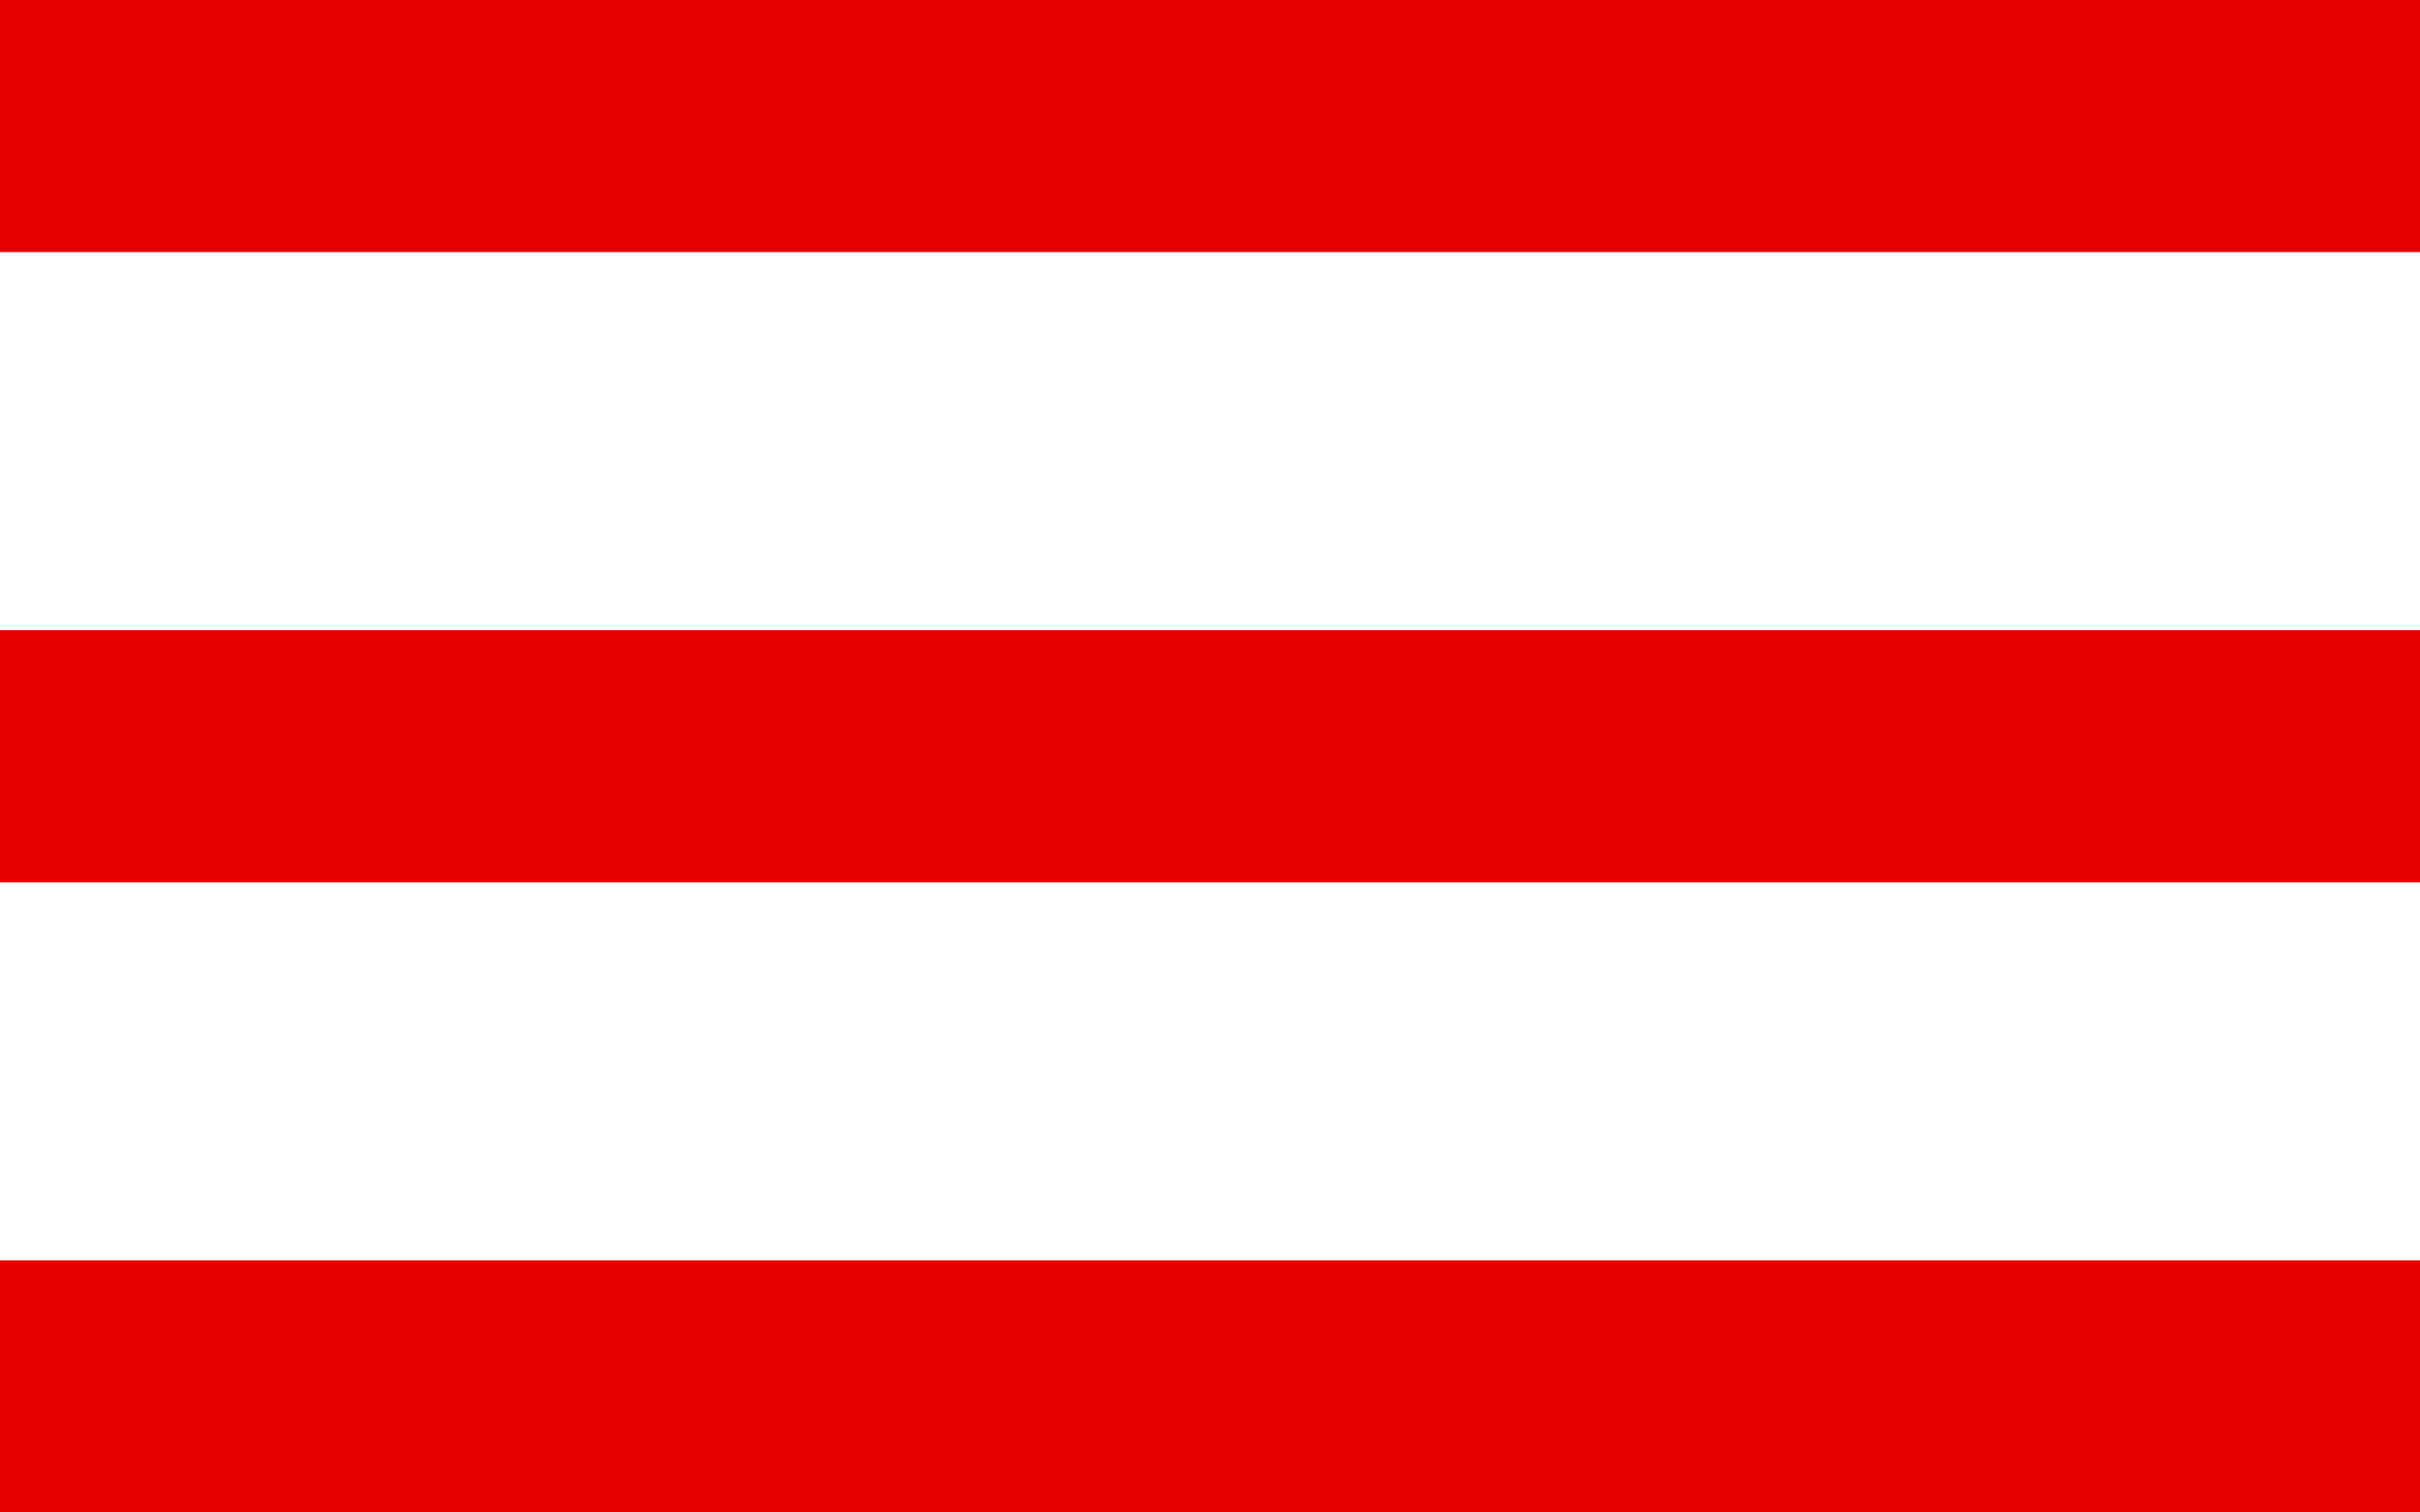
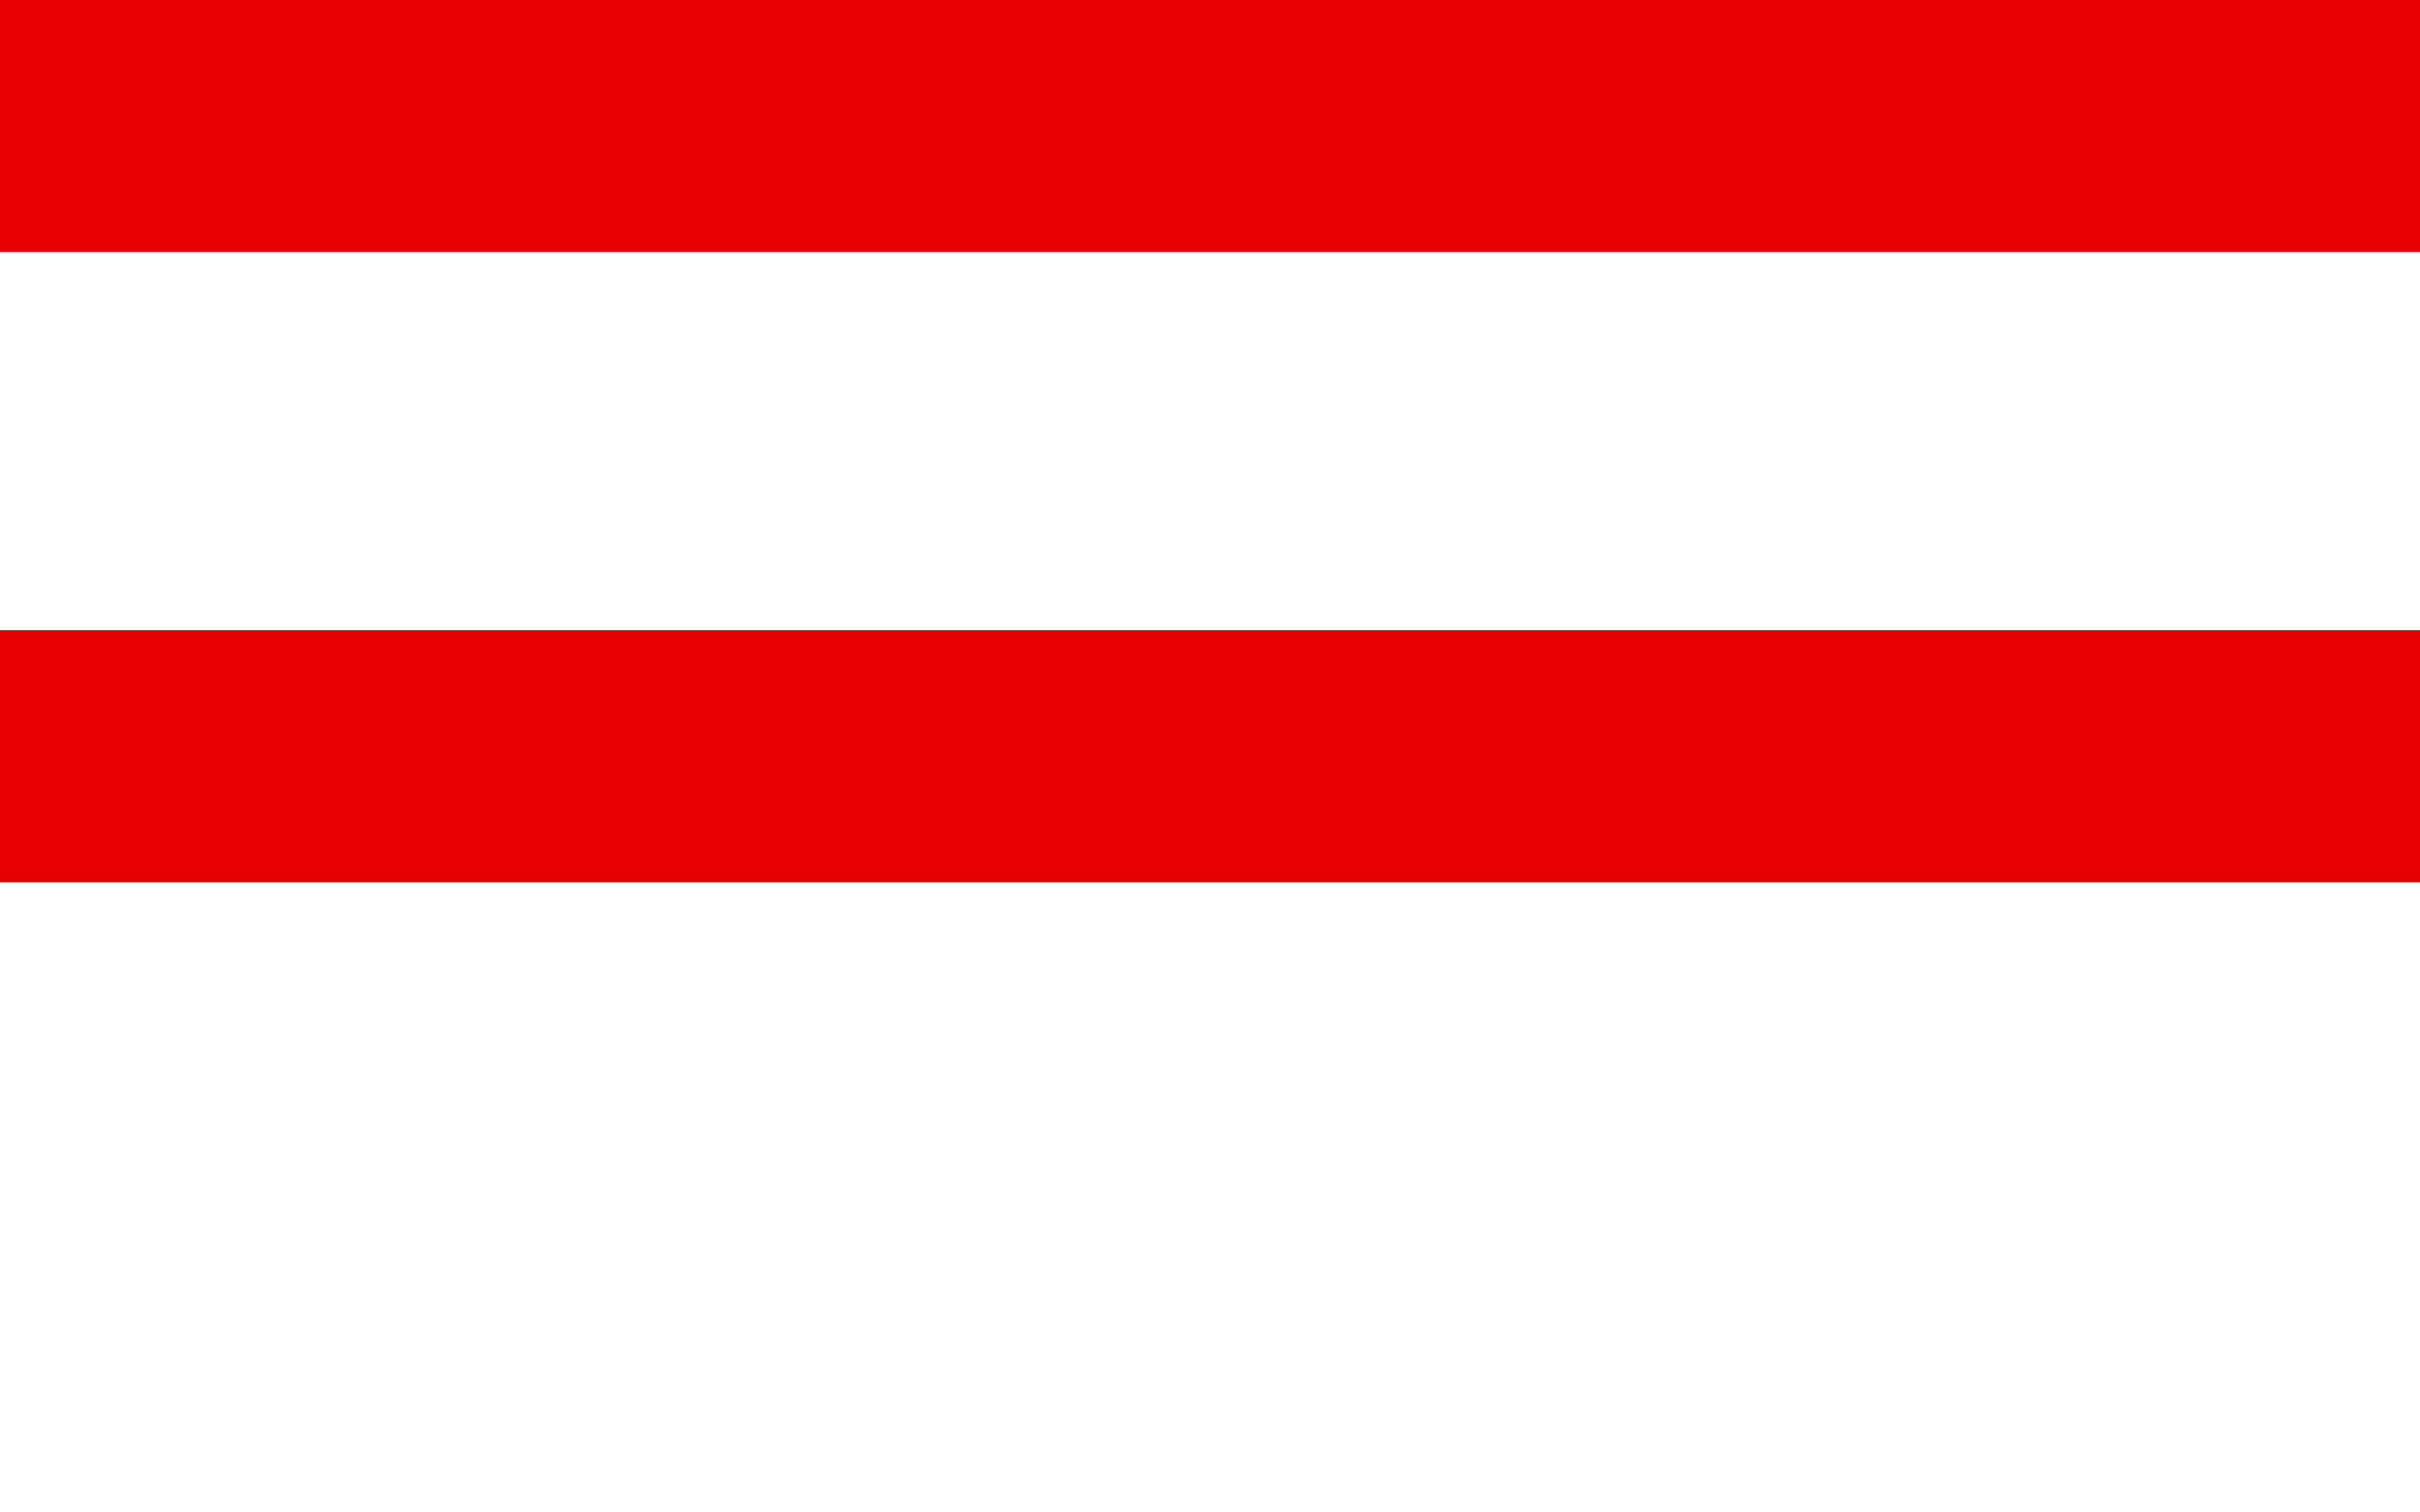
<svg xmlns="http://www.w3.org/2000/svg" width="24" height="15" viewBox="0 0 24 15">
-   <path id="Icon_metro-menu" data-name="Icon metro-menu" d="M6.427,25.283h24v-2.5h-24v2.5Zm0-6.25h24v-2.5h-24v2.5Zm0-8.75v2.5h24v-2.5h-24Z" transform="translate(-6.427 -10.283)" fill="#e60000" />
+   <path id="Icon_metro-menu" data-name="Icon metro-menu" d="M6.427,25.283v-2.5h-24v2.5Zm0-6.25h24v-2.5h-24v2.5Zm0-8.75v2.5h24v-2.5h-24Z" transform="translate(-6.427 -10.283)" fill="#e60000" />
</svg>